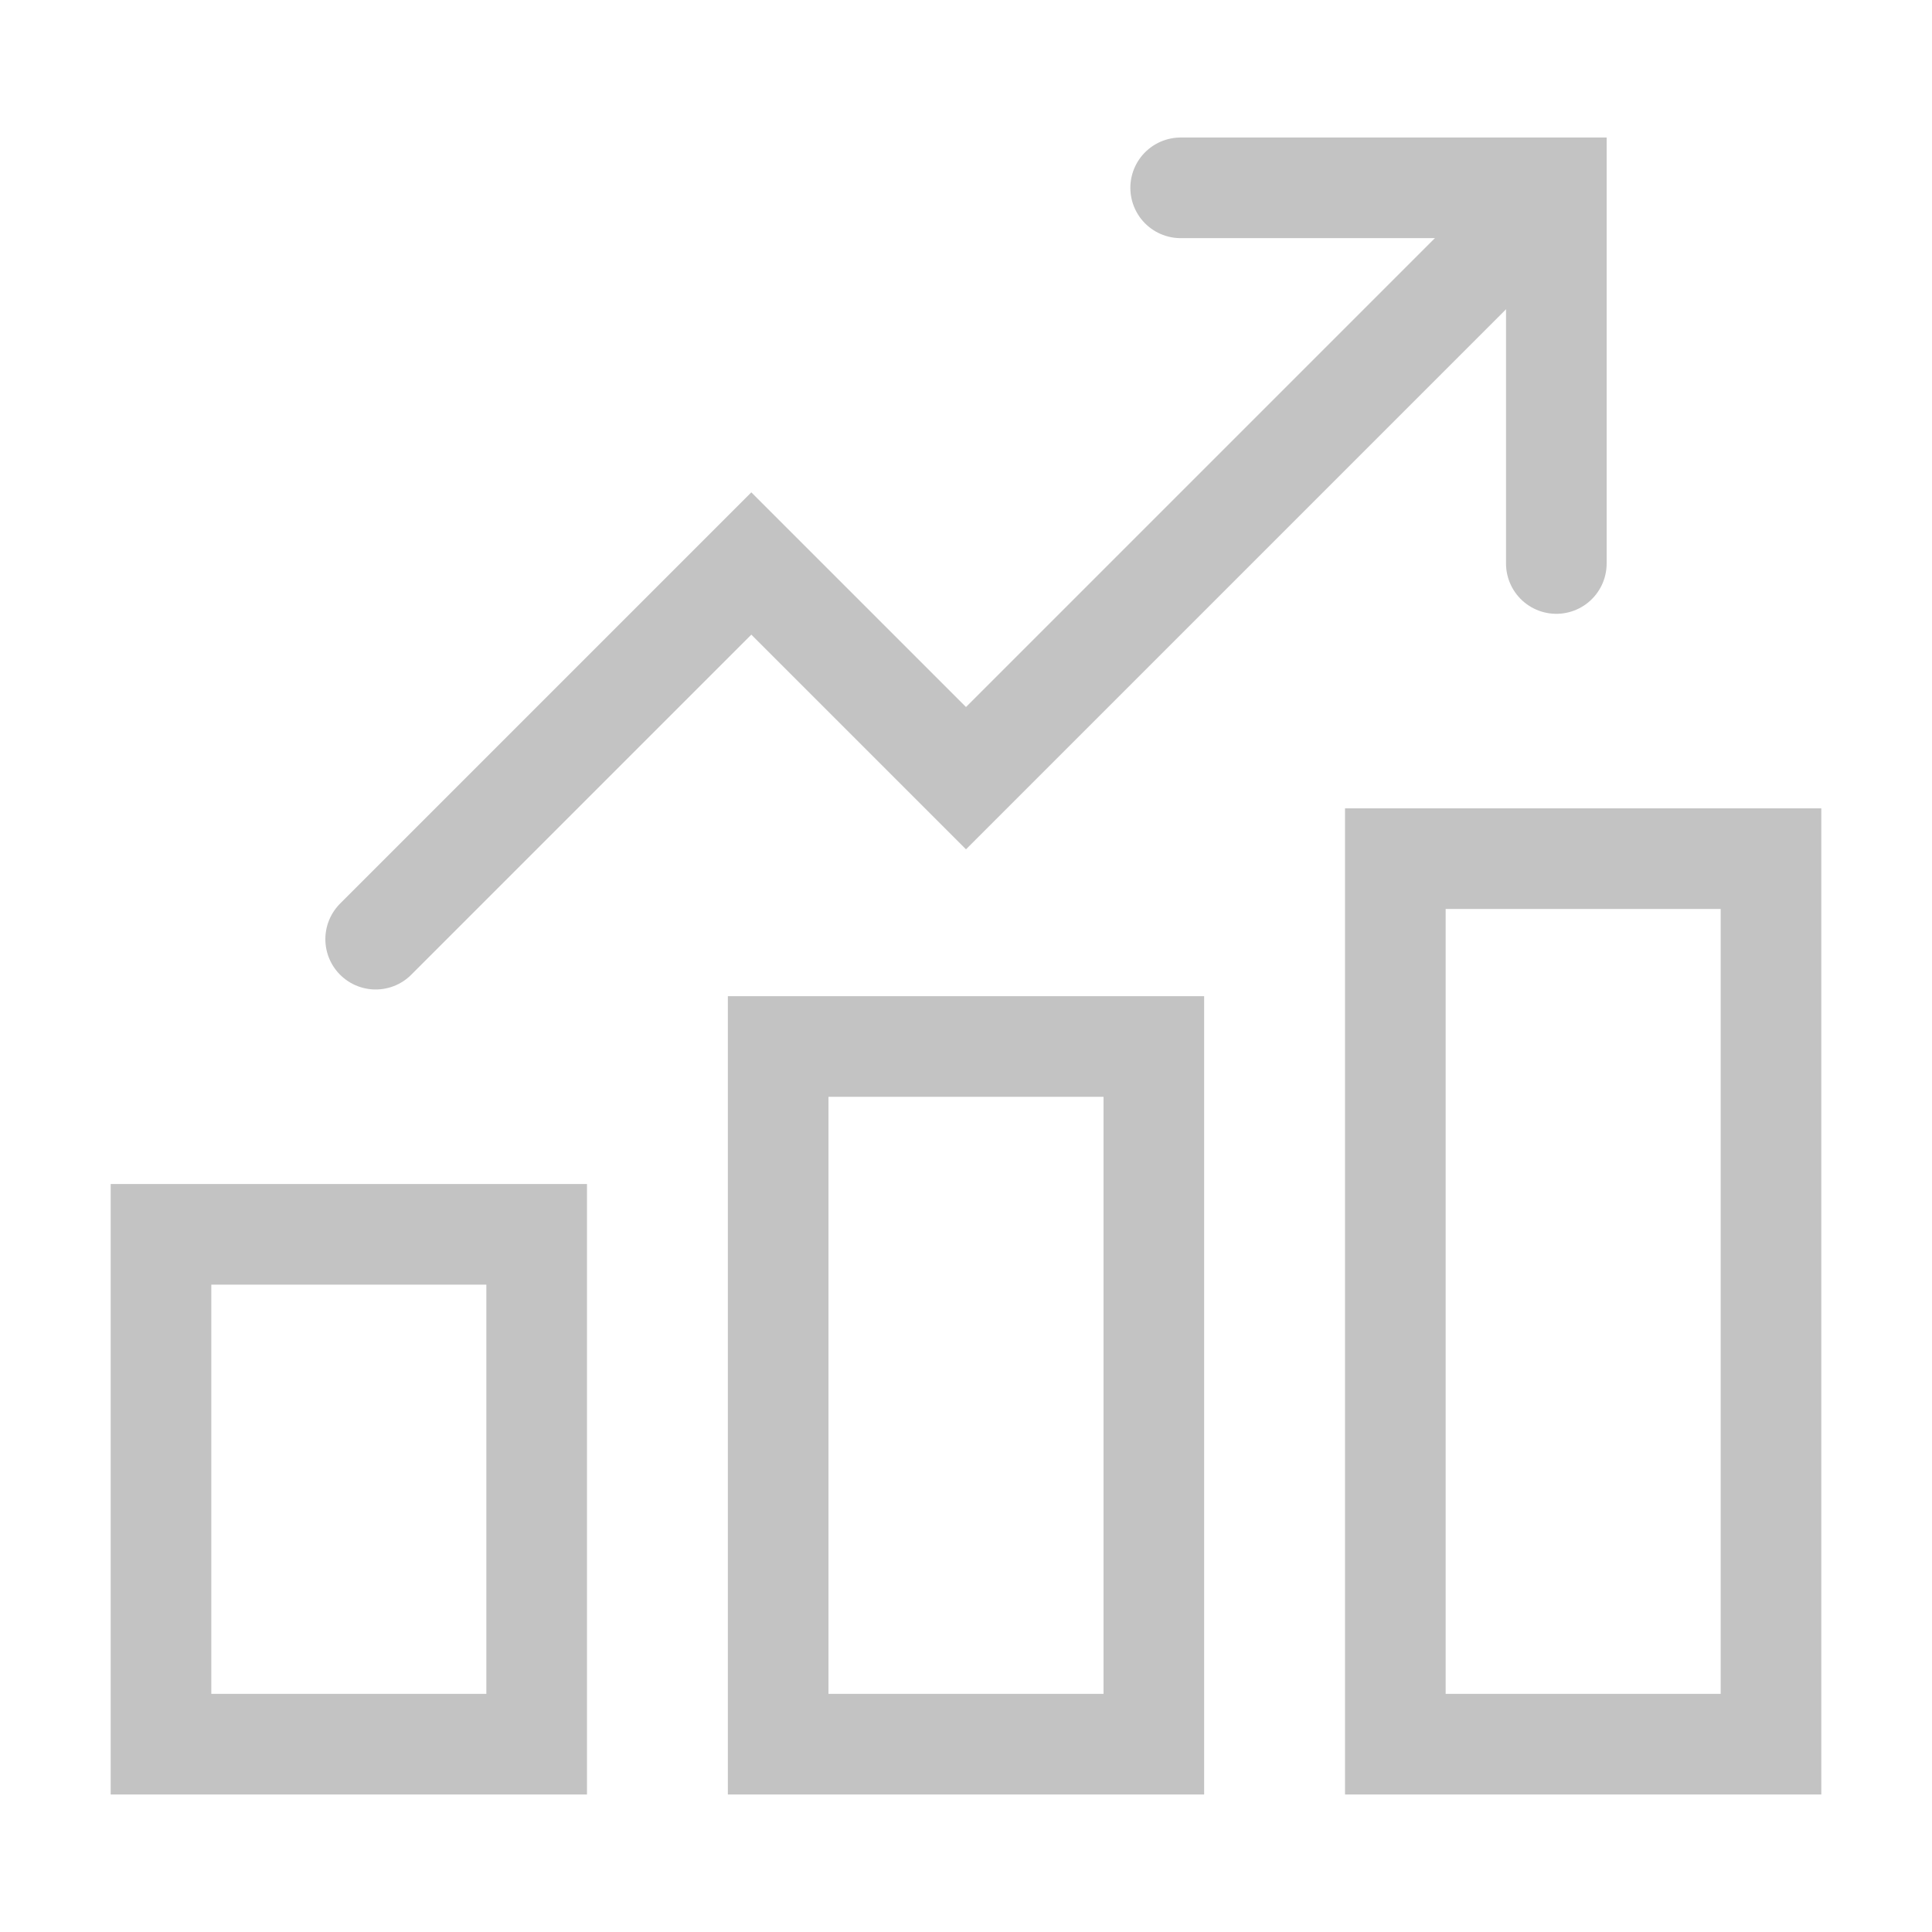
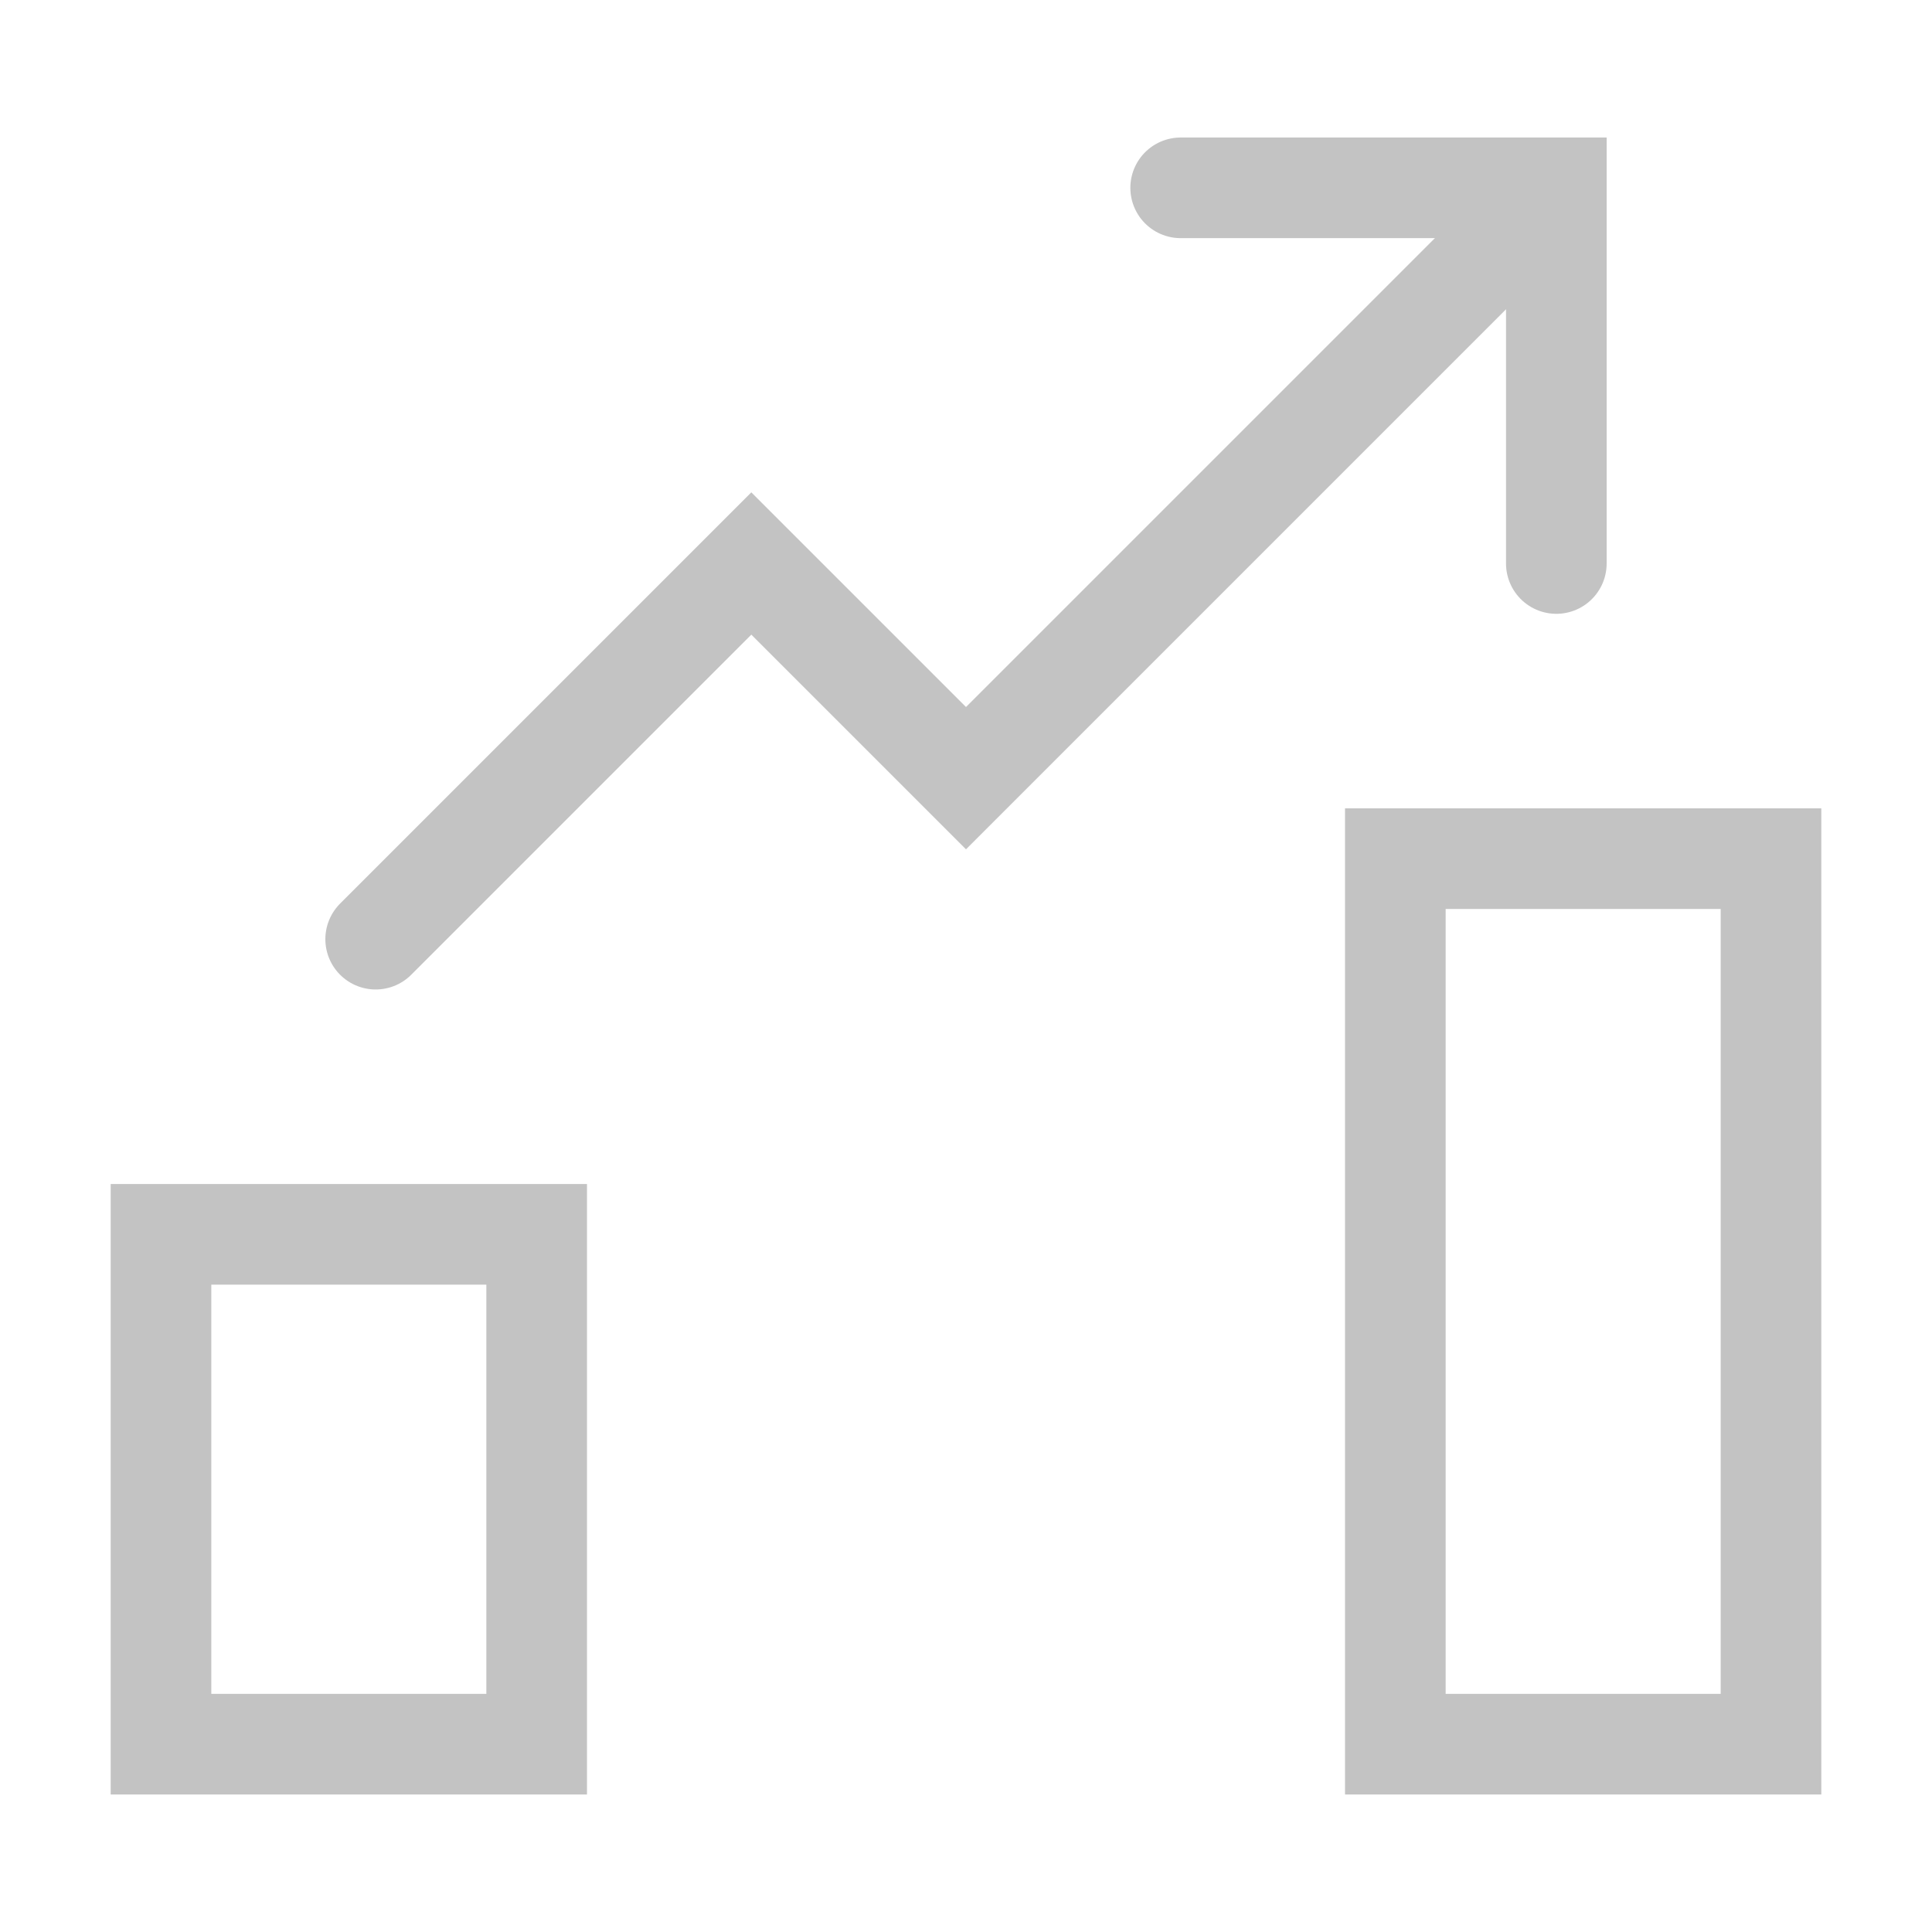
<svg xmlns="http://www.w3.org/2000/svg" version="1.1" id="Ebene_1" x="0px" y="0px" width="72px" height="72px" viewBox="0 0 72 72" enable-background="new 0 0 72 72" xml:space="preserve">
  <g>
    <polyline fill="none" stroke="#C3C3C3" stroke-width="3.75" stroke-linecap="round" points="14,35 28,21 36,29 58,7  " />
    <polyline fill="none" stroke="#C3C3C3" stroke-width="3.75" stroke-linecap="round" points="58,21 58,7 44,7  " />
    <g>
-       <rect x="29" y="39" fill="none" stroke="#C3C3C3" stroke-width="3.75" width="14" height="26" />
      <rect x="52" y="32" fill="none" stroke="#C3C3C3" stroke-width="3.75" width="14" height="33" />
      <rect x="6" y="46" fill="none" stroke="#C3C3C3" stroke-width="3.75" width="14" height="19" />
    </g>
  </g>
</svg>